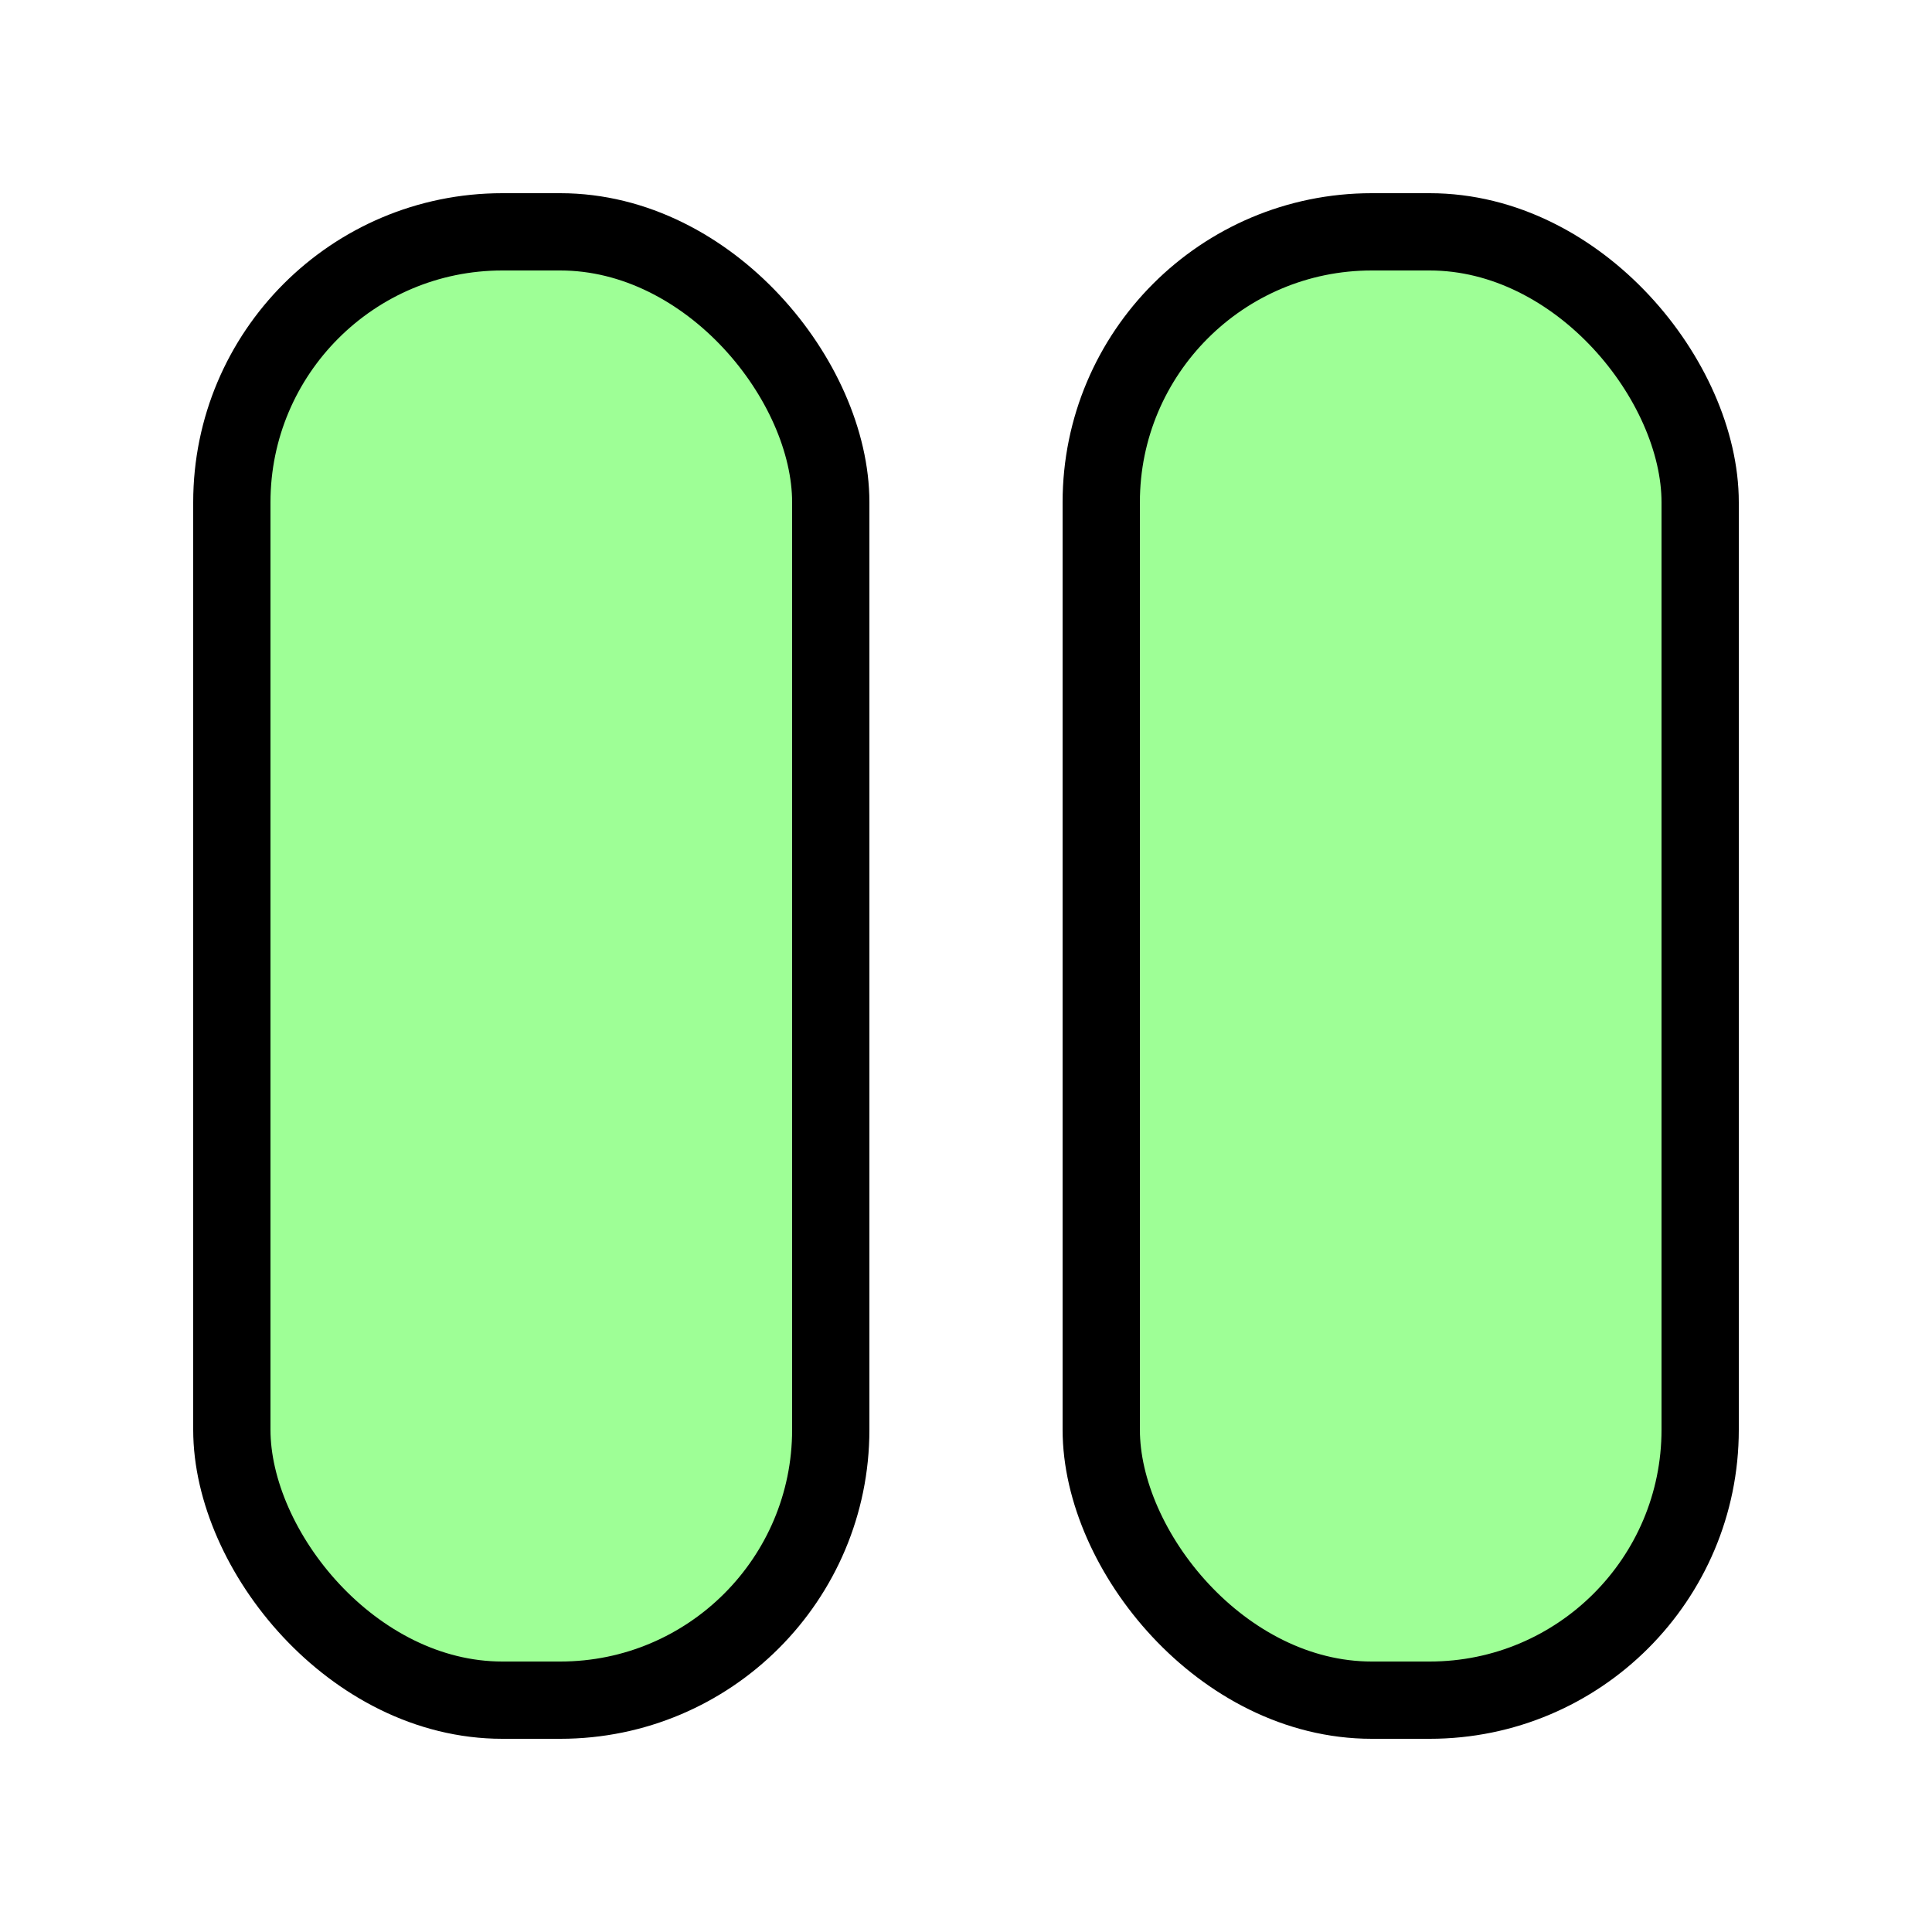
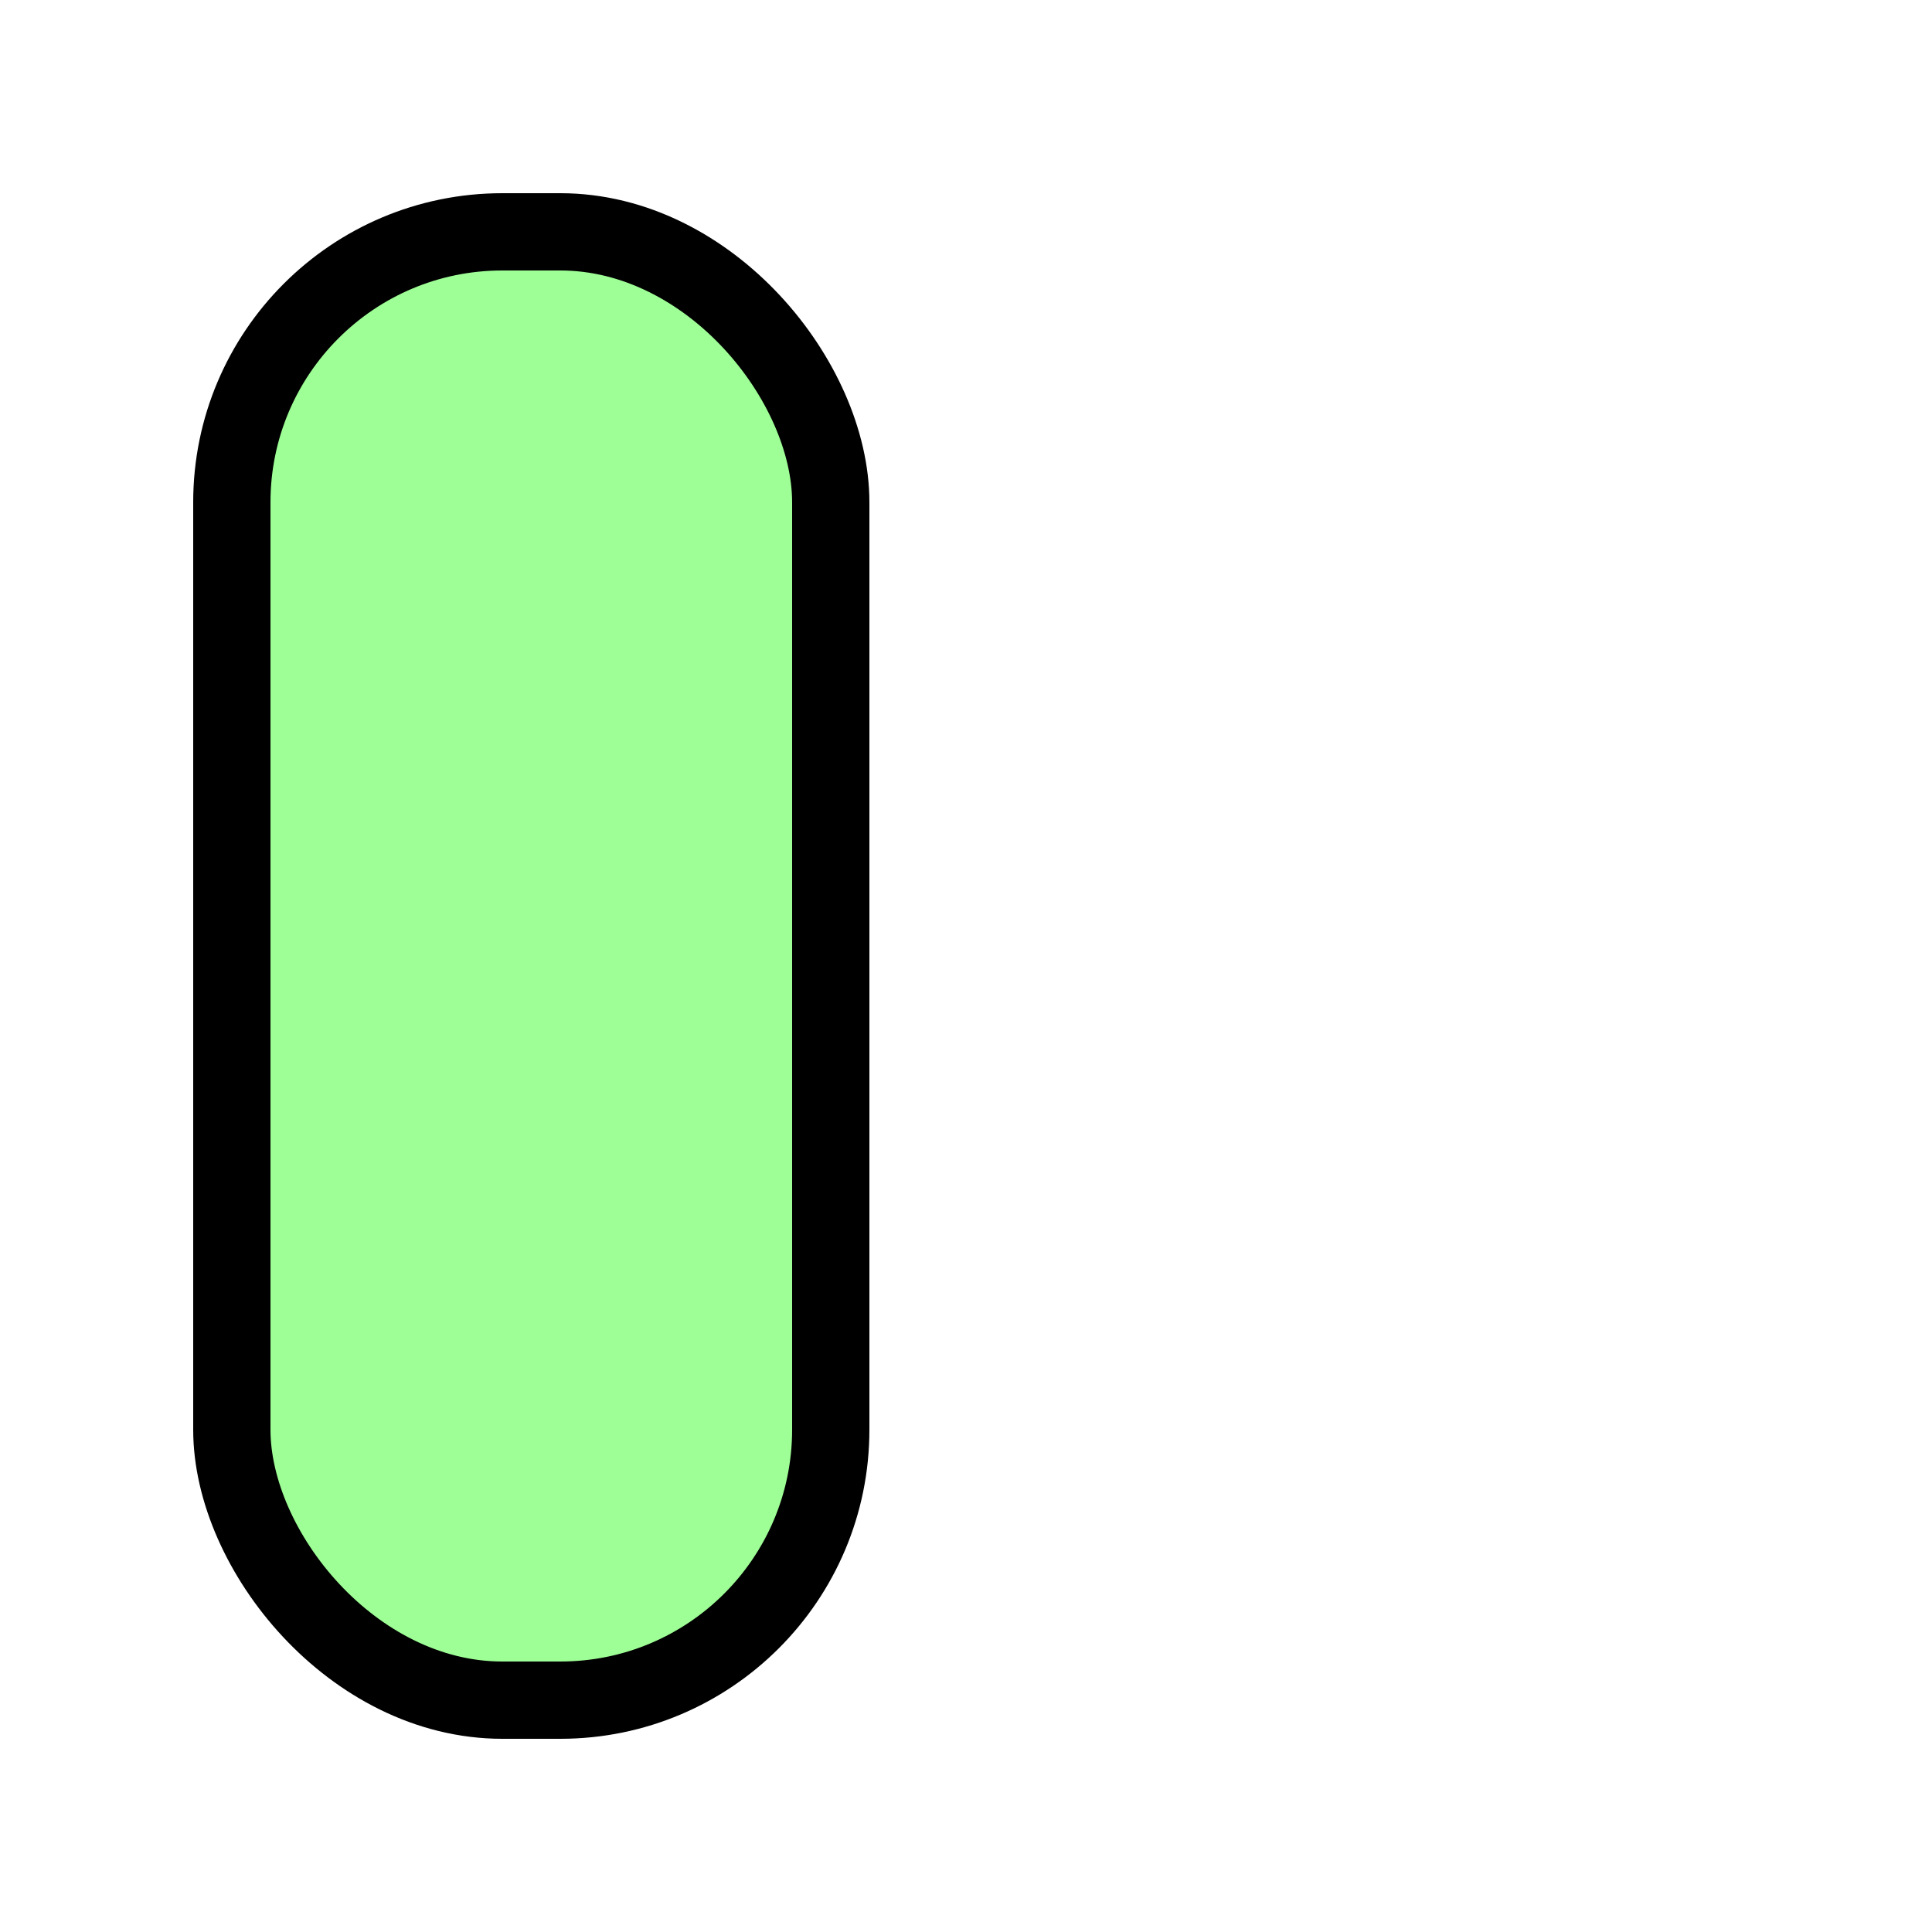
<svg xmlns="http://www.w3.org/2000/svg" width="100" height="100" viewBox="0 0 100 100" fill="none">
  <rect x="12" y="12" width="31" height="76" rx="14" fill="#9EFF96" stroke="black" stroke-width="4" />
-   <rect x="57" y="12" width="31" height="76" rx="14" fill="#9EFF96" stroke="black" stroke-width="4" />
</svg>